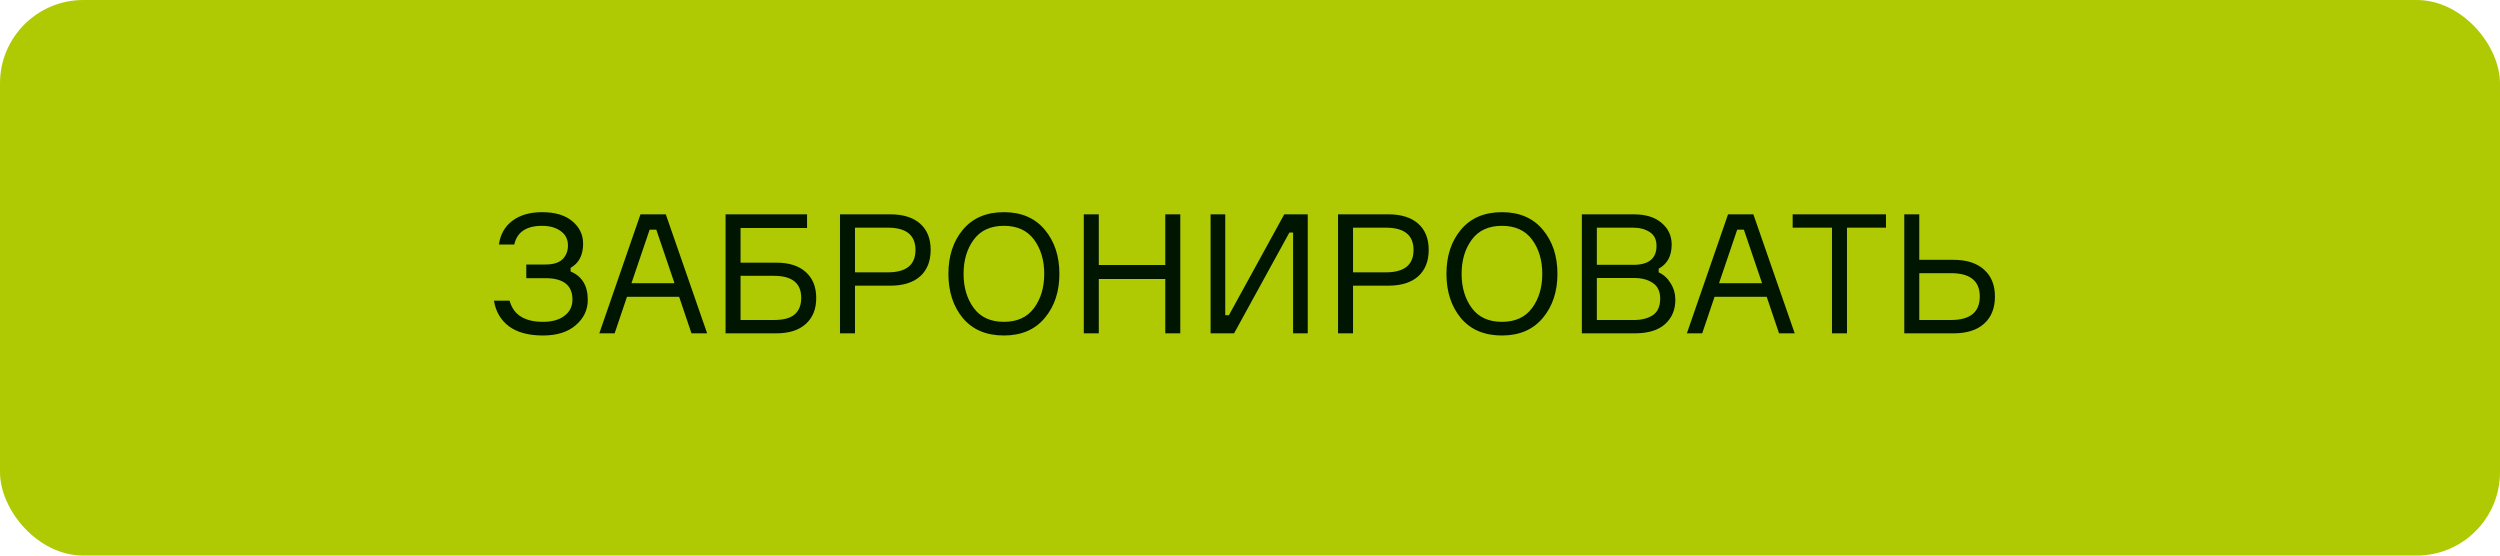
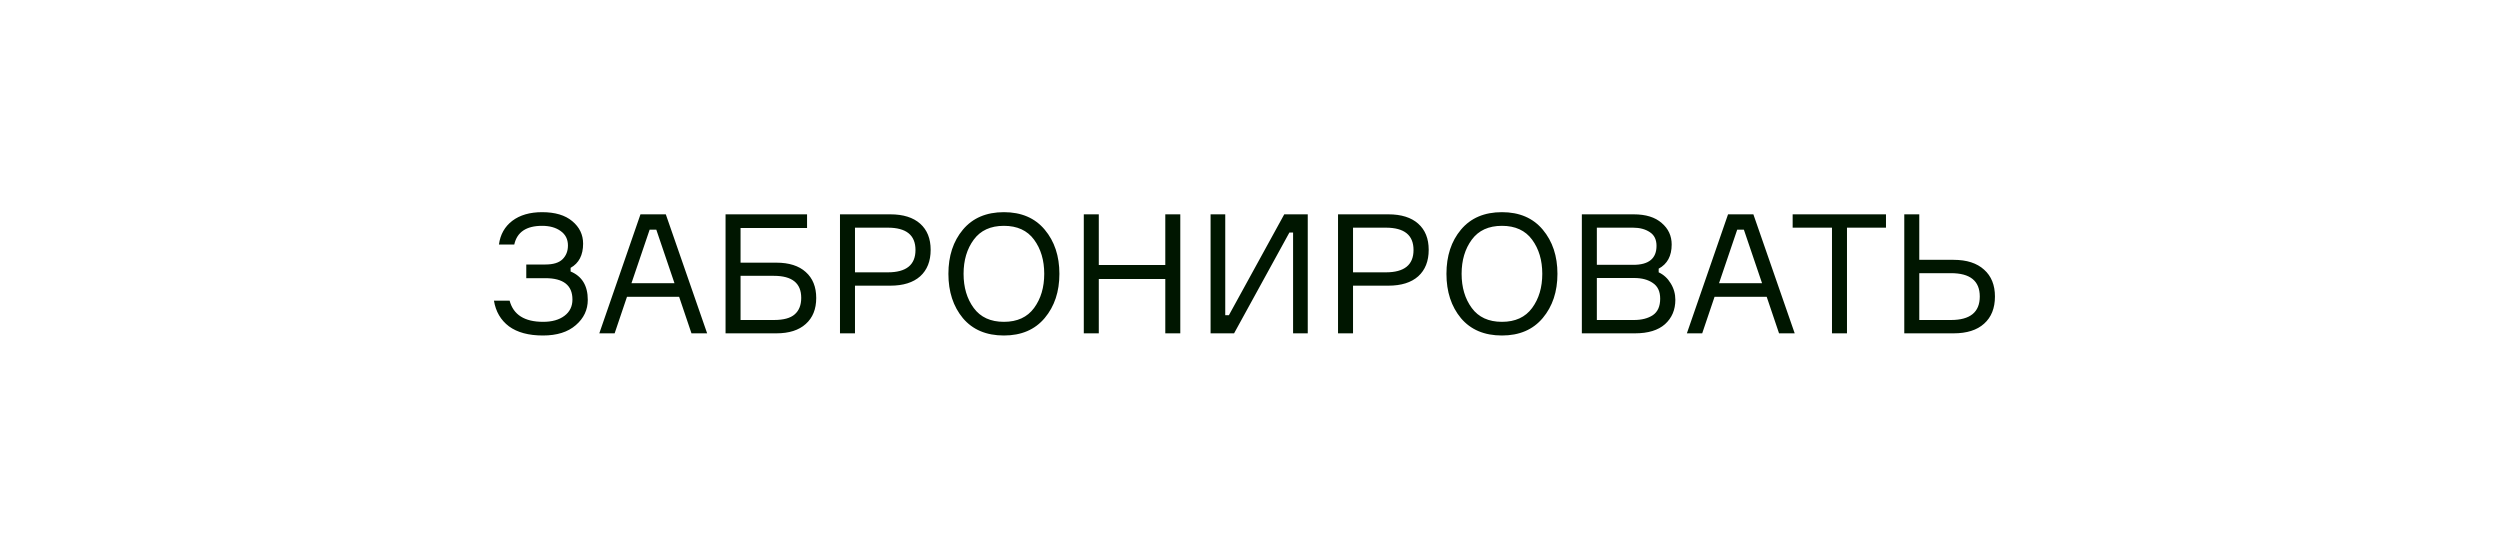
<svg xmlns="http://www.w3.org/2000/svg" width="180" height="40" viewBox="0 0 180 40" fill="none">
-   <rect width="180" height="40" rx="6" fill="#AFCA03" />
  <path d="M40.892 17.676C40.892 17.228 40.716 16.88 40.364 16.632C40.02 16.384 39.576 16.26 39.032 16.26C37.896 16.26 37.228 16.708 37.028 17.604H35.924C36.02 16.884 36.34 16.316 36.884 15.9C37.436 15.484 38.152 15.276 39.032 15.276C39.968 15.276 40.692 15.492 41.204 15.924C41.724 16.356 41.984 16.896 41.984 17.544C41.984 18.368 41.684 18.948 41.084 19.284V19.548C41.908 19.892 42.32 20.572 42.32 21.588C42.32 22.308 42.032 22.916 41.456 23.412C40.888 23.908 40.1 24.156 39.092 24.156C38.06 24.156 37.244 23.936 36.644 23.496C36.052 23.048 35.692 22.432 35.564 21.648H36.692C36.964 22.664 37.768 23.172 39.104 23.172C39.744 23.172 40.256 23.028 40.64 22.74C41.024 22.452 41.216 22.06 41.216 21.564C41.216 20.54 40.564 20.028 39.26 20.028H37.892V19.044H39.272C39.84 19.044 40.252 18.916 40.508 18.66C40.764 18.404 40.892 18.076 40.892 17.676ZM49.786 24L48.898 21.372H45.142L44.254 24H43.15L46.114 15.432H47.938L50.914 24H49.786ZM46.774 16.536L45.466 20.388H48.562L47.254 16.536H46.774ZM53.32 18.912H55.9C56.812 18.912 57.516 19.136 58.012 19.584C58.516 20.032 58.768 20.656 58.768 21.456C58.768 22.256 58.516 22.88 58.012 23.328C57.516 23.776 56.812 24 55.9 24H52.24V15.432H58.108V16.416H53.32V18.912ZM53.32 23.04H55.72C56.416 23.04 56.916 22.904 57.22 22.632C57.532 22.36 57.688 21.964 57.688 21.444C57.688 20.388 57.032 19.86 55.72 19.86H53.32V23.04ZM60.479 15.432H64.103C65.031 15.432 65.747 15.656 66.251 16.104C66.755 16.552 67.007 17.18 67.007 17.988C67.007 18.804 66.755 19.44 66.251 19.896C65.747 20.344 65.031 20.568 64.103 20.568H61.559V24H60.479V15.432ZM61.559 19.608H63.923C65.251 19.608 65.915 19.072 65.915 18C65.915 16.928 65.251 16.392 63.923 16.392H61.559V19.608ZM72.281 15.276C73.537 15.276 74.517 15.696 75.221 16.536C75.925 17.376 76.277 18.436 76.277 19.716C76.277 20.996 75.925 22.056 75.221 22.896C74.517 23.736 73.537 24.156 72.281 24.156C71.017 24.156 70.033 23.74 69.329 22.908C68.633 22.068 68.285 21.004 68.285 19.716C68.285 18.428 68.633 17.368 69.329 16.536C70.033 15.696 71.017 15.276 72.281 15.276ZM70.109 22.176C70.597 22.84 71.321 23.172 72.281 23.172C73.241 23.172 73.965 22.84 74.453 22.176C74.941 21.512 75.185 20.692 75.185 19.716C75.185 18.74 74.941 17.92 74.453 17.256C73.965 16.592 73.241 16.26 72.281 16.26C71.321 16.26 70.597 16.592 70.109 17.256C69.621 17.92 69.377 18.74 69.377 19.716C69.377 20.692 69.621 21.512 70.109 22.176ZM83.901 15.432H84.981V24H83.901V20.088H79.113V24H78.033V15.432H79.113V19.08H83.901V15.432ZM87.162 15.432H88.218V22.692H88.482L92.466 15.432H94.158V24H93.102V16.74H92.838L88.854 24H87.162V15.432ZM96.338 15.432H99.962C100.89 15.432 101.606 15.656 102.11 16.104C102.614 16.552 102.866 17.18 102.866 17.988C102.866 18.804 102.614 19.44 102.11 19.896C101.606 20.344 100.89 20.568 99.962 20.568H97.418V24H96.338V15.432ZM97.418 19.608H99.782C101.11 19.608 101.774 19.072 101.774 18C101.774 16.928 101.11 16.392 99.782 16.392H97.418V19.608ZM108.14 15.276C109.396 15.276 110.376 15.696 111.08 16.536C111.784 17.376 112.136 18.436 112.136 19.716C112.136 20.996 111.784 22.056 111.08 22.896C110.376 23.736 109.396 24.156 108.14 24.156C106.876 24.156 105.892 23.74 105.188 22.908C104.492 22.068 104.144 21.004 104.144 19.716C104.144 18.428 104.492 17.368 105.188 16.536C105.892 15.696 106.876 15.276 108.14 15.276ZM105.968 22.176C106.456 22.84 107.18 23.172 108.14 23.172C109.1 23.172 109.824 22.84 110.312 22.176C110.8 21.512 111.044 20.692 111.044 19.716C111.044 18.74 110.8 17.92 110.312 17.256C109.824 16.592 109.1 16.26 108.14 16.26C107.18 16.26 106.456 16.592 105.968 17.256C105.48 17.92 105.236 18.74 105.236 19.716C105.236 20.692 105.48 21.512 105.968 22.176ZM119.425 19.344V19.608C119.785 19.776 120.073 20.04 120.289 20.4C120.513 20.76 120.625 21.156 120.625 21.588C120.625 22.308 120.377 22.892 119.881 23.34C119.385 23.78 118.665 24 117.721 24H113.893V15.432H117.625C118.497 15.432 119.169 15.64 119.641 16.056C120.121 16.464 120.361 16.98 120.361 17.604C120.361 18.428 120.049 19.008 119.425 19.344ZM114.973 16.392V19.068H117.601C118.713 19.068 119.269 18.612 119.269 17.7C119.269 17.252 119.109 16.924 118.789 16.716C118.469 16.5 118.065 16.392 117.577 16.392H114.973ZM114.973 23.04H117.649C118.201 23.04 118.653 22.924 119.005 22.692C119.357 22.452 119.533 22.056 119.533 21.504C119.533 20.984 119.357 20.608 119.005 20.376C118.661 20.136 118.213 20.016 117.661 20.016H114.973V23.04ZM128.091 24L127.203 21.372H123.447L122.559 24H121.455L124.419 15.432H126.243L129.219 24H128.091ZM125.079 16.536L123.771 20.388H126.867L125.559 16.536H125.079ZM135.791 15.432V16.392H132.983V24H131.903V16.392H129.071V15.432H135.791ZM138.188 23.04H140.468C141.852 23.04 142.544 22.476 142.544 21.348C142.544 20.228 141.852 19.668 140.468 19.668H138.188V23.04ZM140.66 24H137.108V15.432H138.188V18.708H140.66C141.604 18.708 142.336 18.944 142.856 19.416C143.376 19.88 143.636 20.524 143.636 21.348C143.636 22.188 143.376 22.84 142.856 23.304C142.344 23.768 141.612 24 140.66 24Z" fill="#001600" />
</svg>